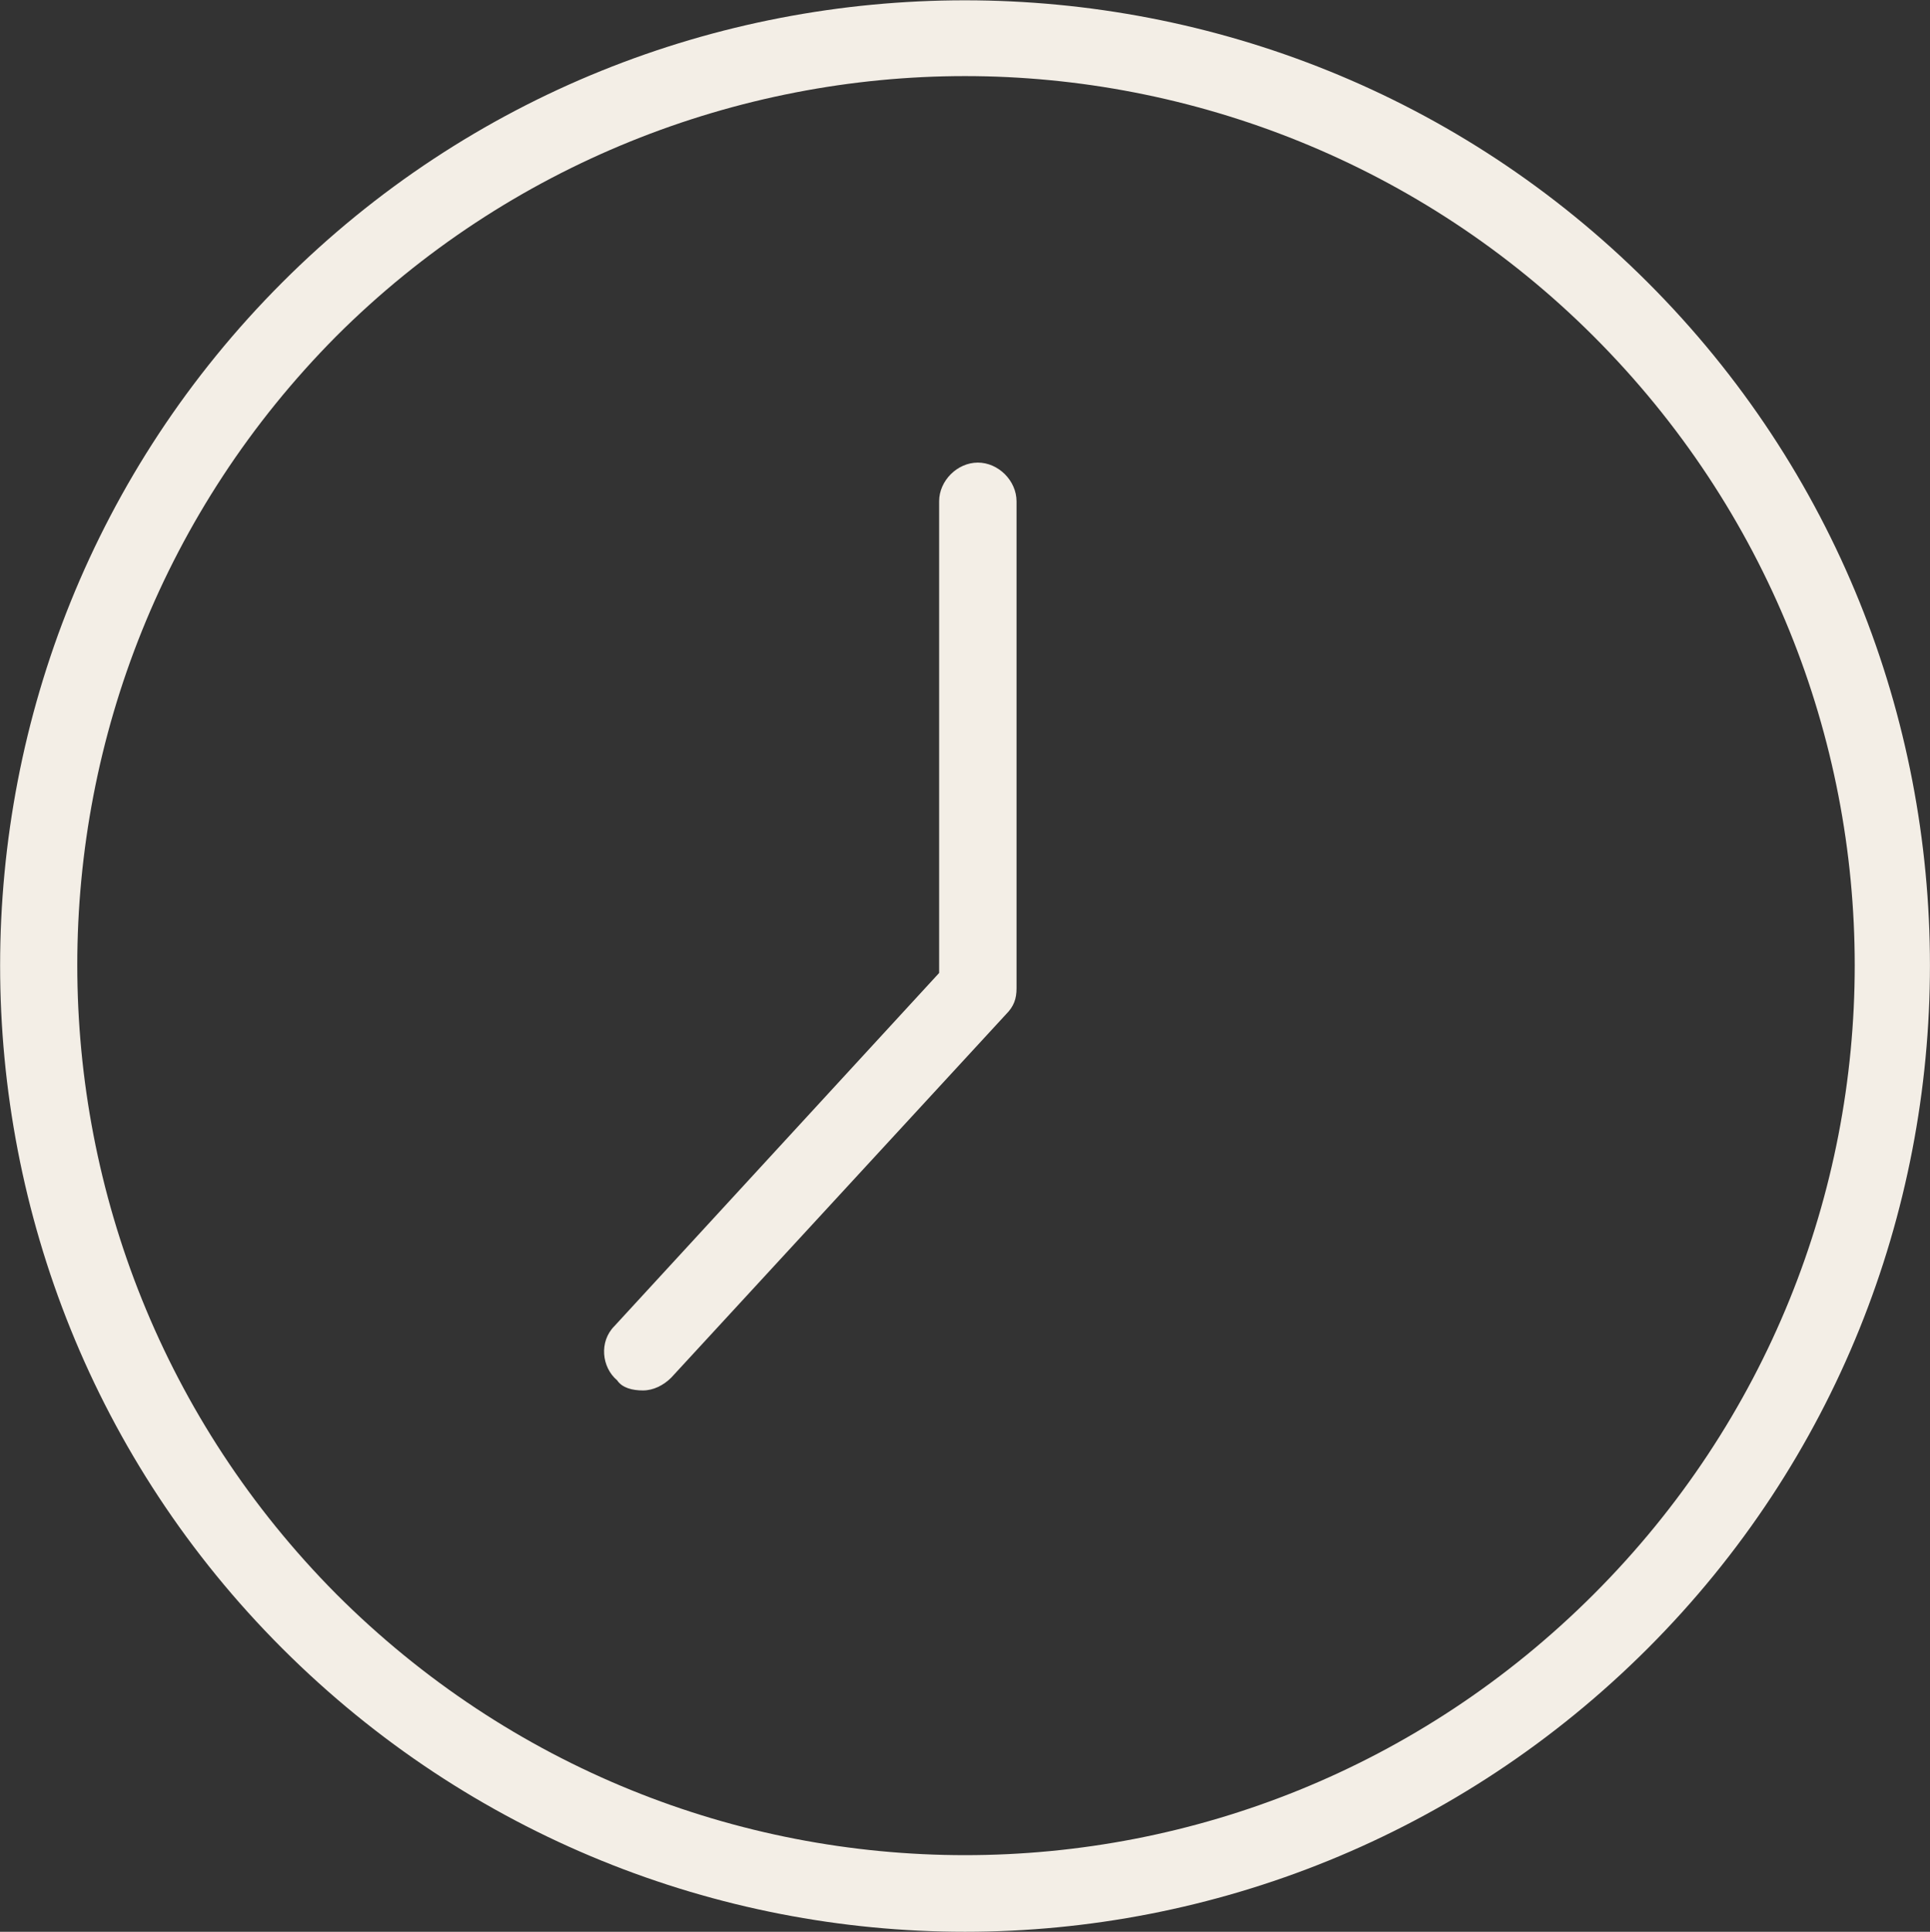
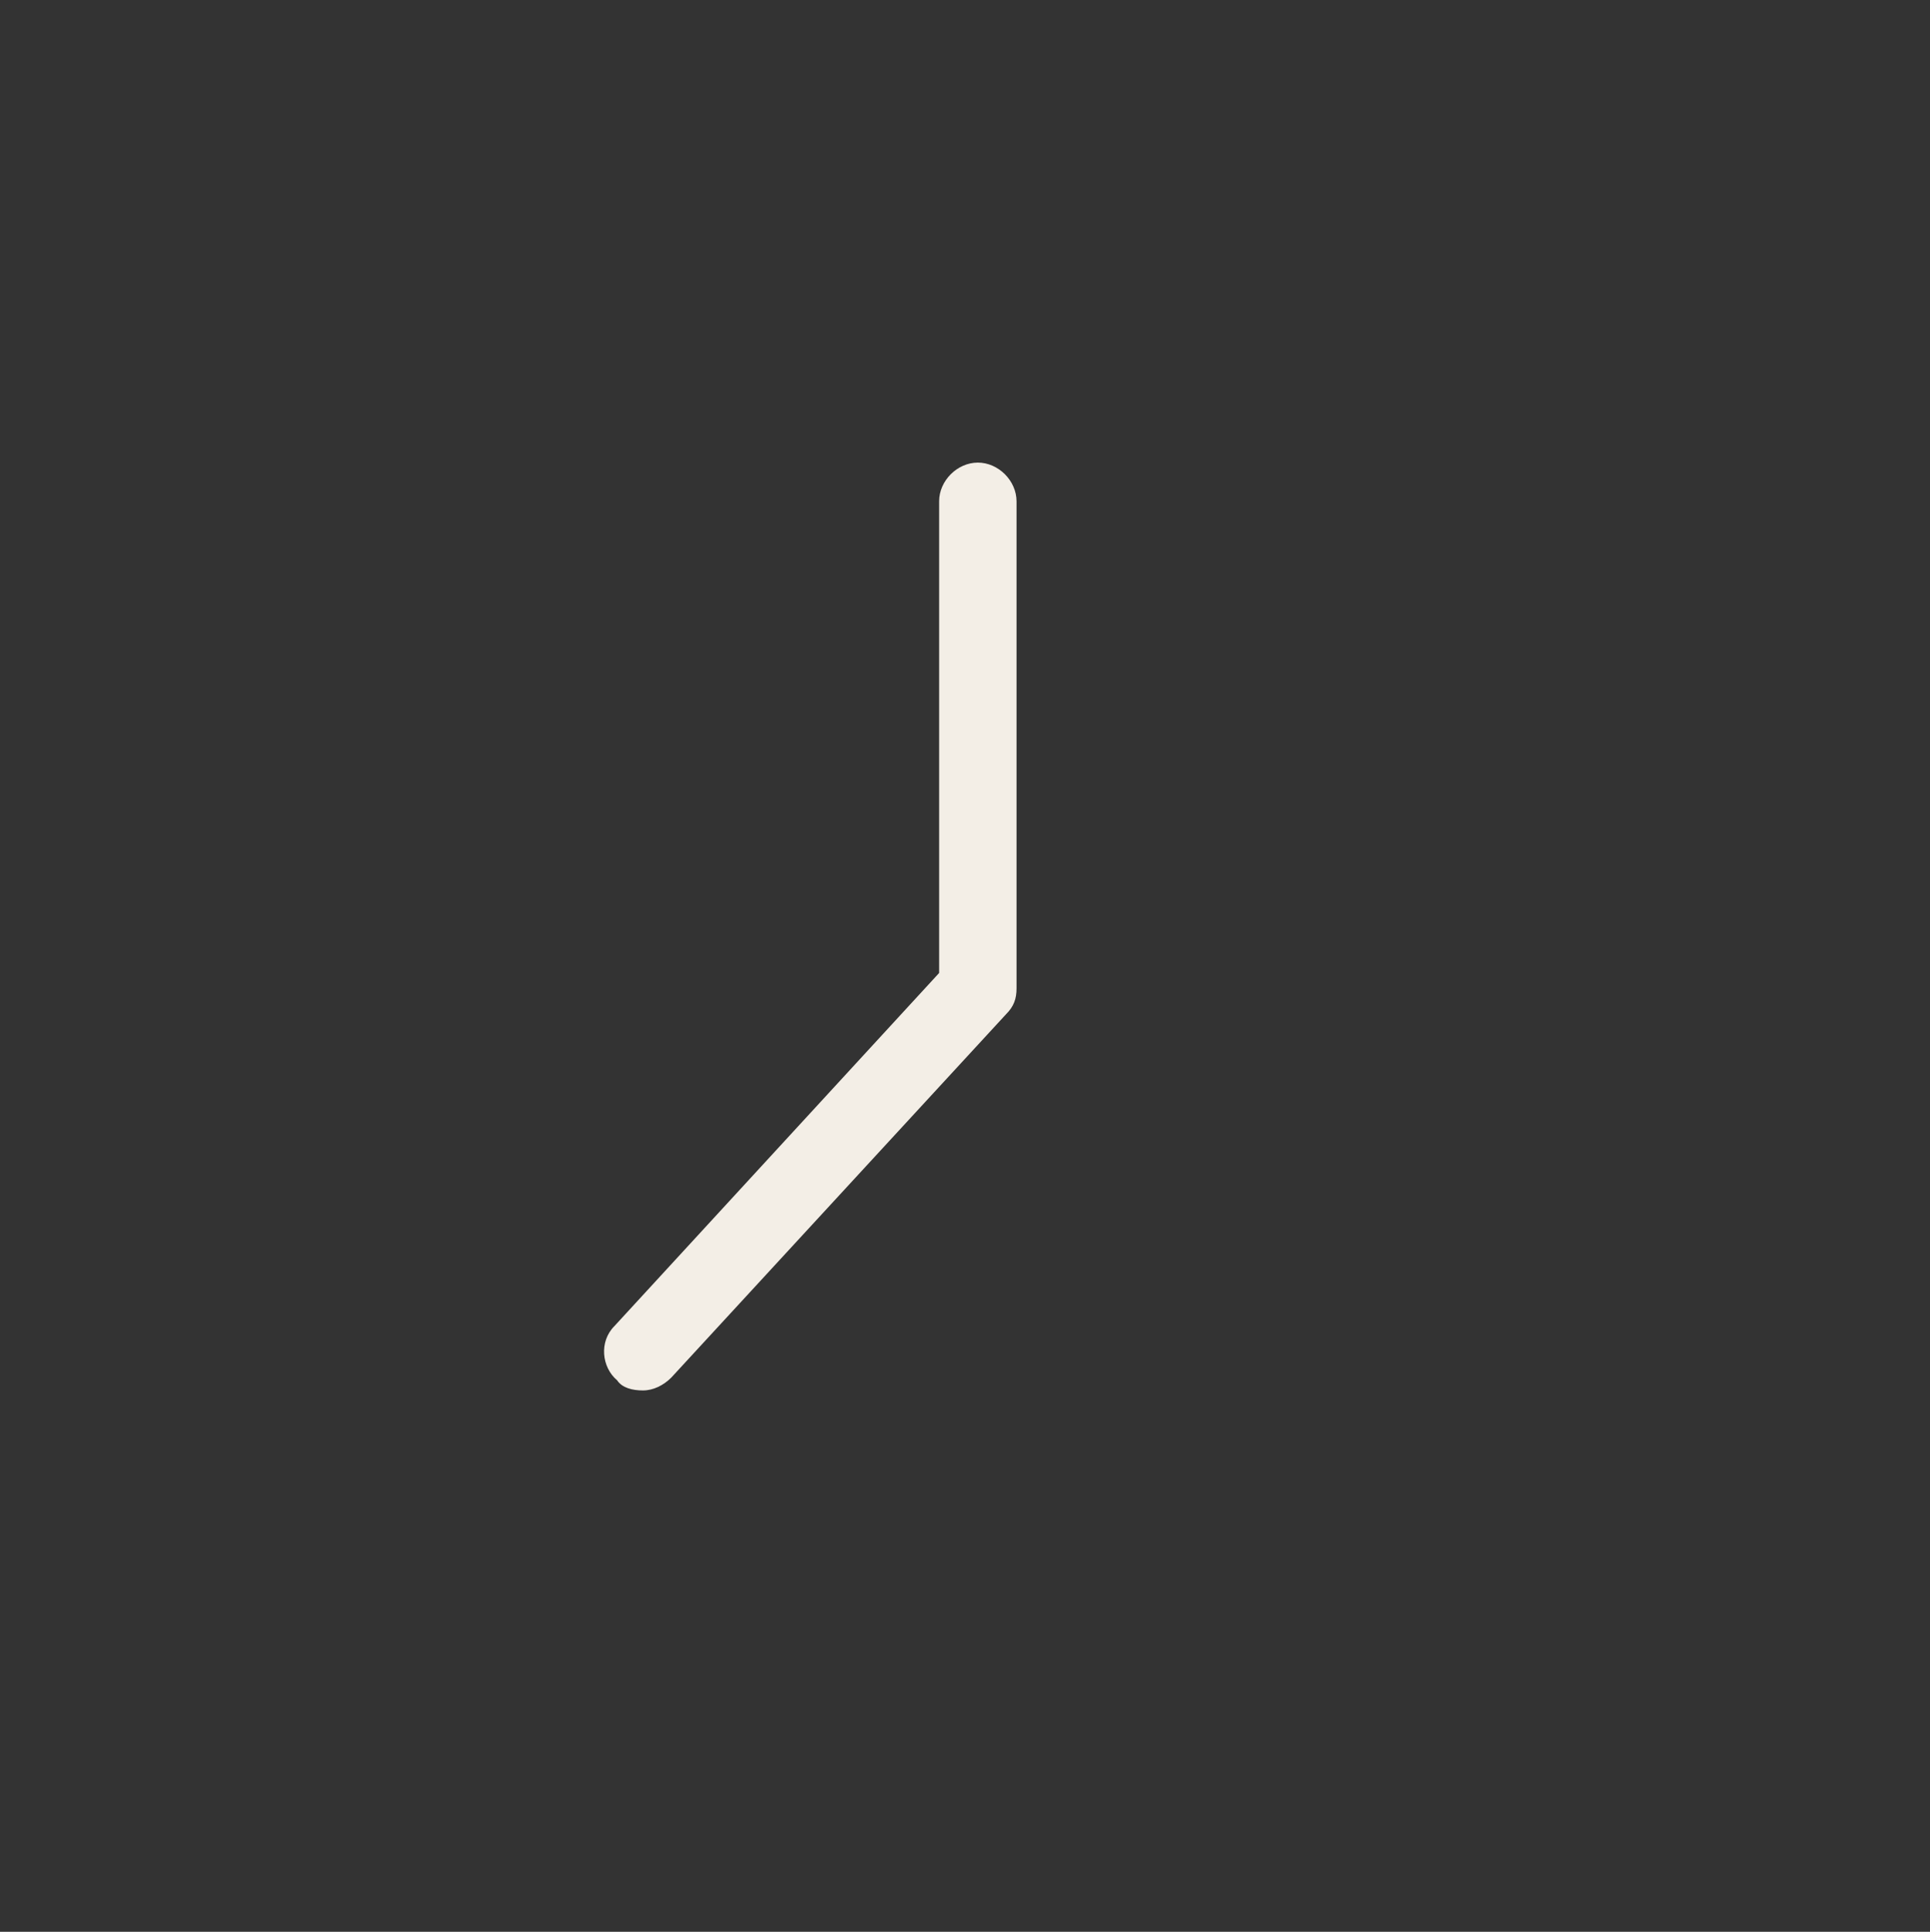
<svg xmlns="http://www.w3.org/2000/svg" version="1.1" id="Layer_1" x="0px" y="0px" viewBox="0 0 1022.4 1023.1" style="enable-background:new 0 0 1022.4 1023.1;" xml:space="preserve">
  <rect x="0" y="0" width="1022.4" height="1023.1" fill="#333333" stroke="none" />
  <style type="text/css">
	.st0{fill:#f3eee6;}
</style>
  <g>
-     <path class="st0" d="M511.2,1023.1c131,0,262.1-50.5,361.7-150.1c199.3-199.3,199.3-524.2,0-723.4s-524.2-199.3-723.4,0   s-199.3,524.2,0,723.4C249.1,972.6,380.2,1023.1,511.2,1023.1z M178.1,178.1C269.6,86.7,391.1,40.3,511.2,40.3   s241.6,46.4,333.1,137.9c184.3,184.3,184.3,481.8,0,666.1s-481.8,184.3-666.1,0C-4.8,660-4.8,362.4,178.1,178.1z" />
    <path class="st0" d="M340.6,736.4c5.5,0,10.9-2.7,15-6.8L533,537.1c4.1-4.1,5.5-8.2,5.5-13.6v-258c0-10.9-9.6-20.5-20.5-20.5   s-20.5,9.6-20.5,20.5v249.8l-172,187c-8.2,8.2-6.8,21.8,1.4,28.7C329.6,735.1,335.1,736.4,340.6,736.4L340.6,736.4z" />
  </g>
</svg>